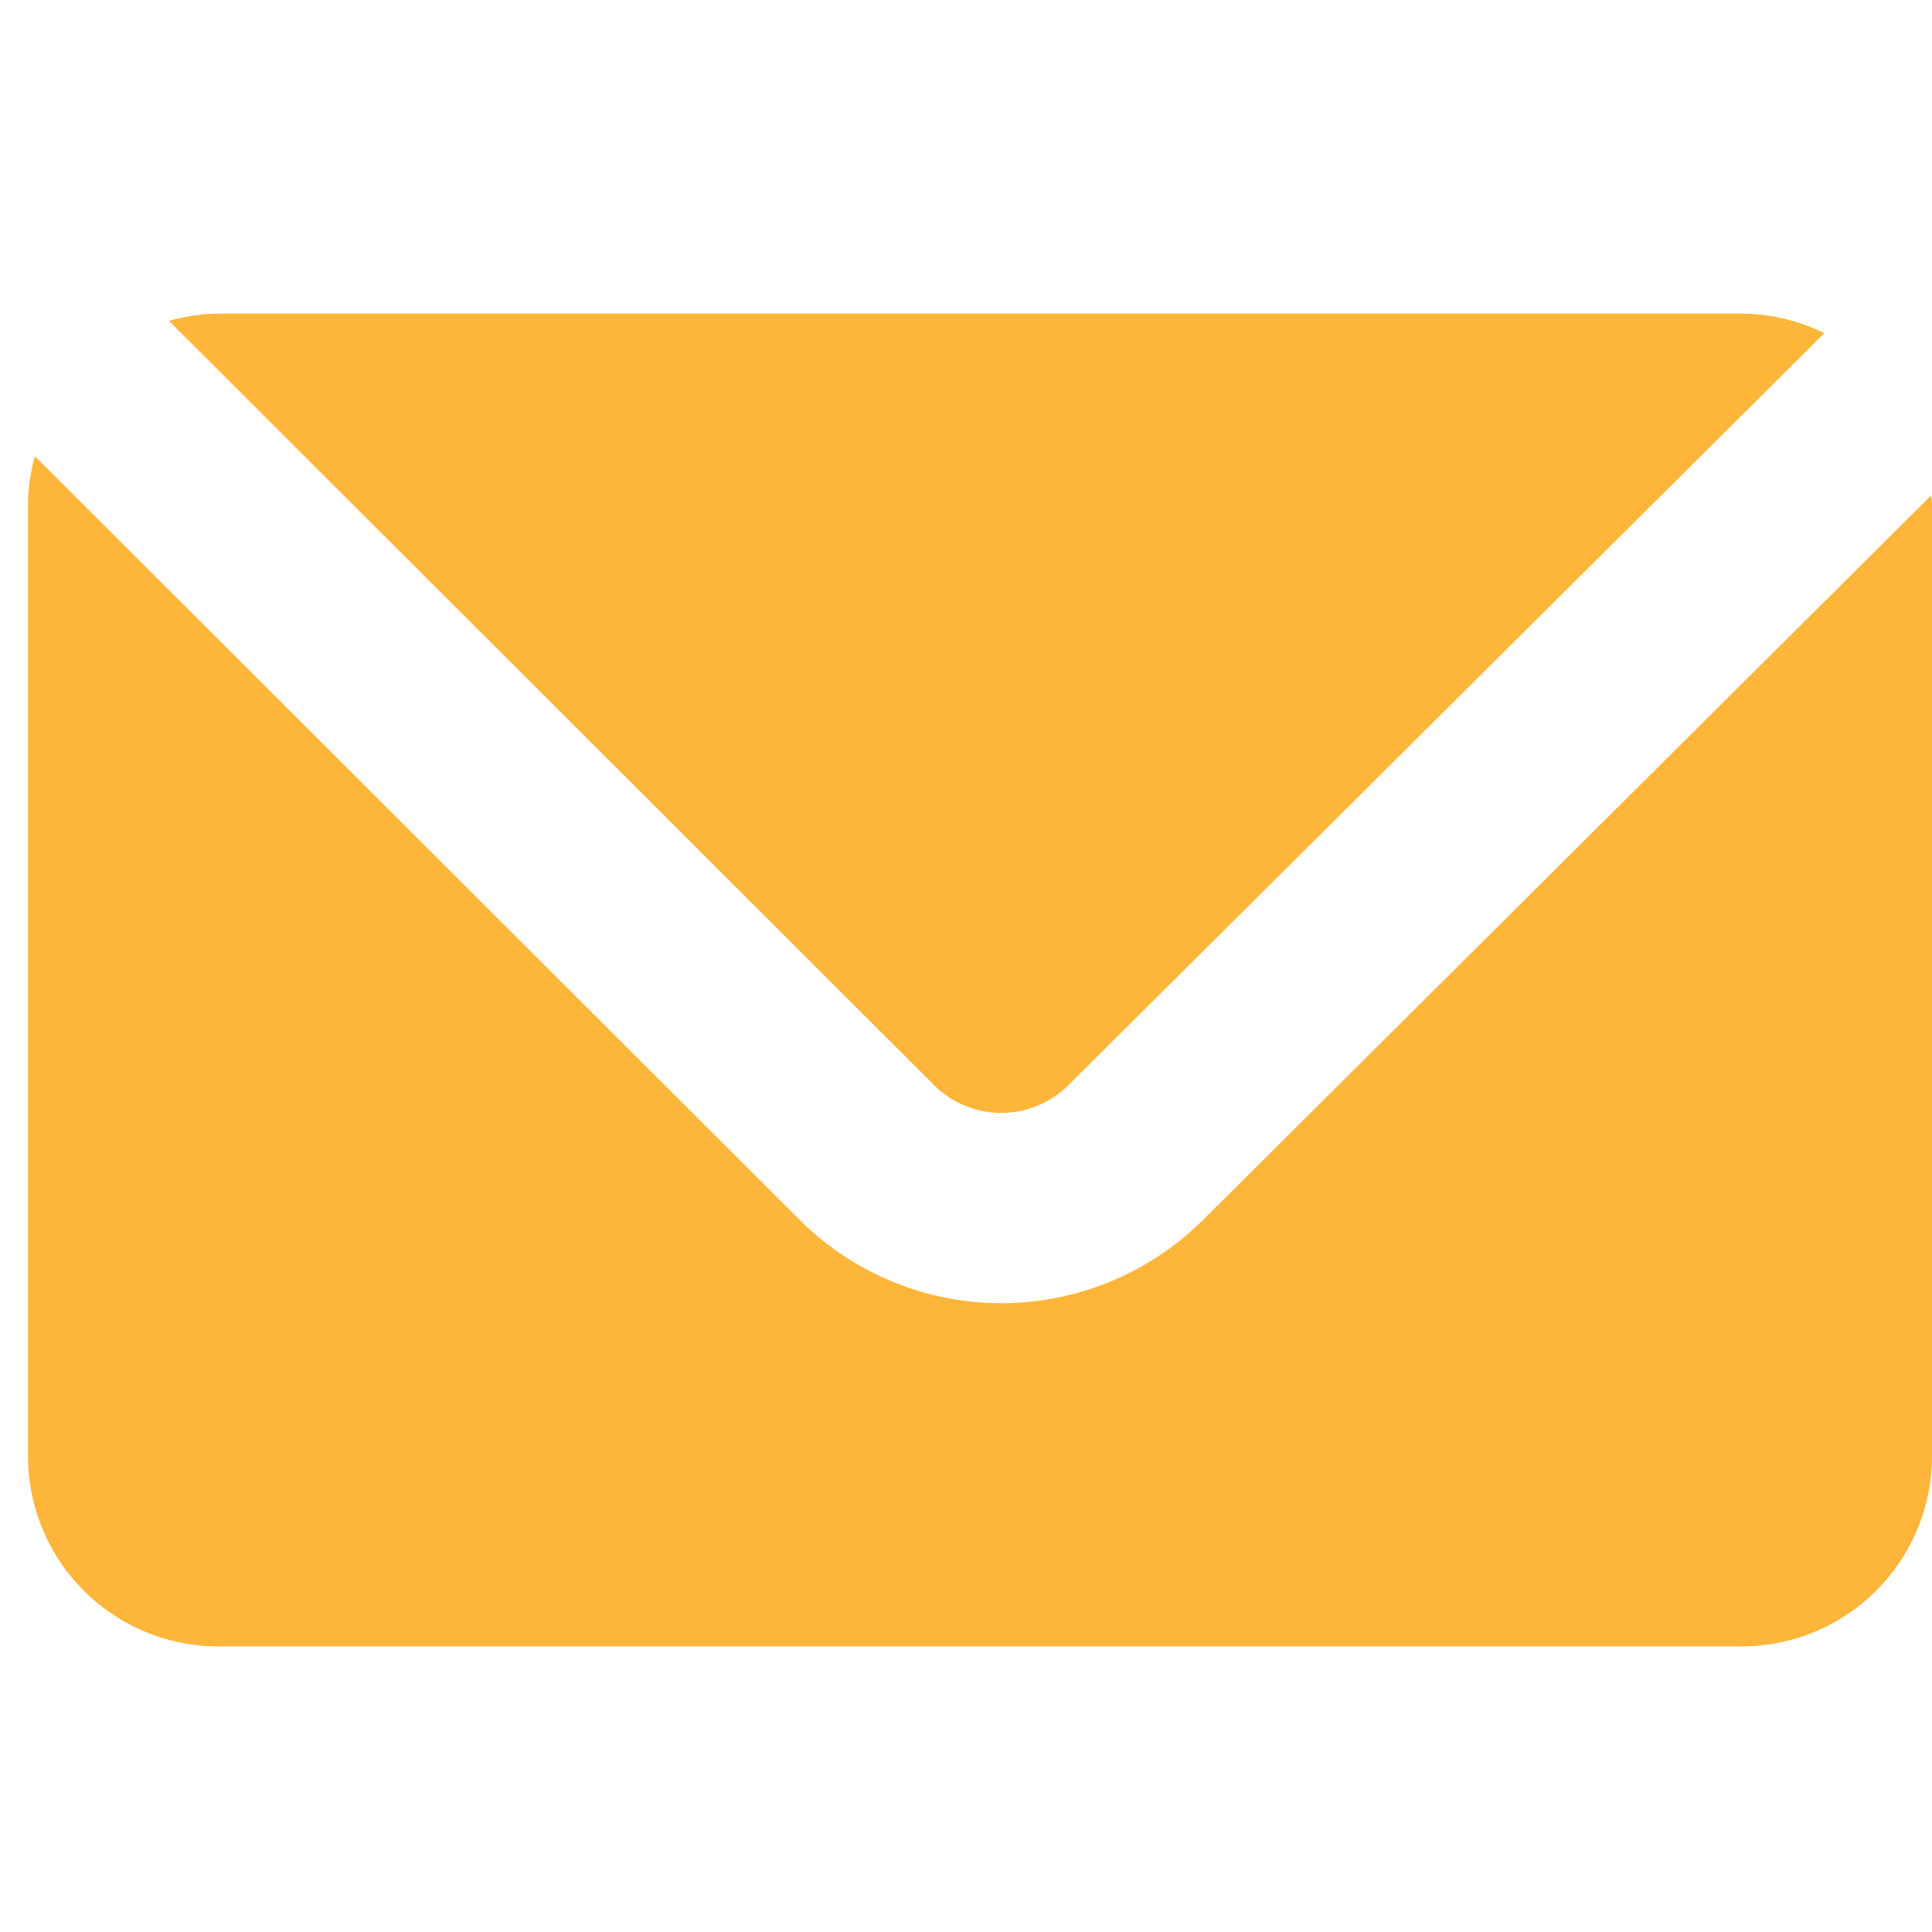
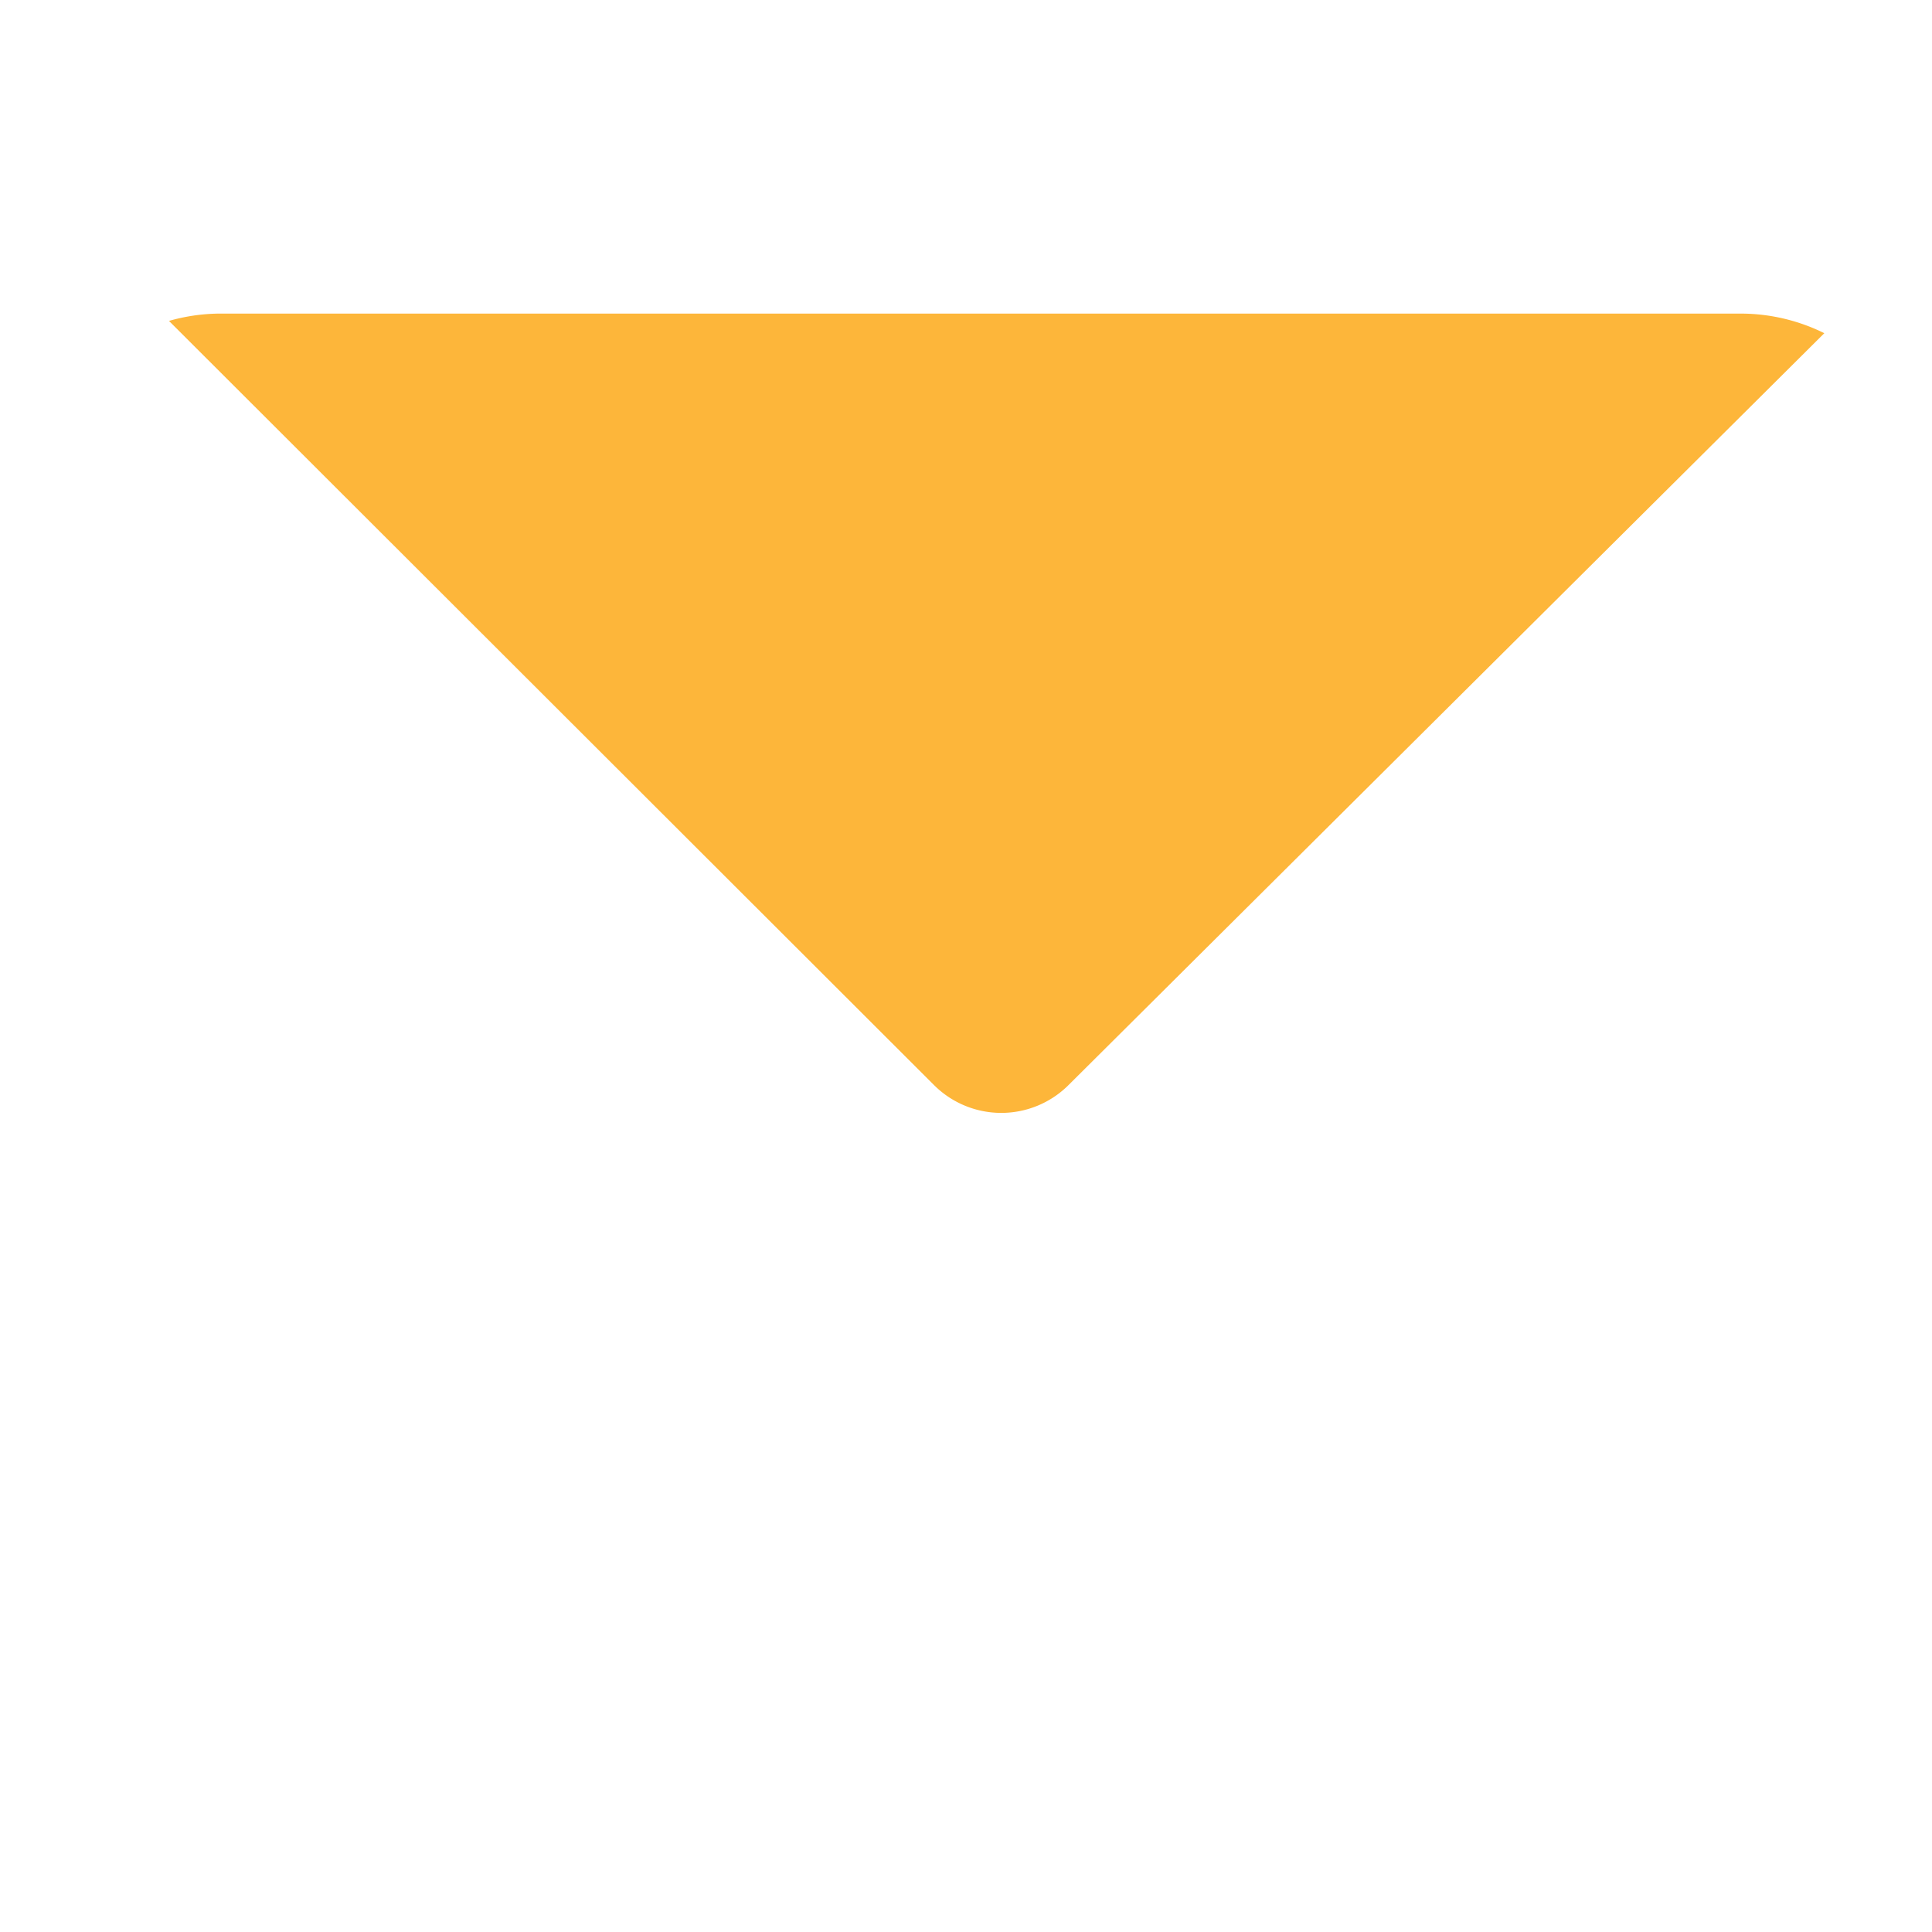
<svg xmlns="http://www.w3.org/2000/svg" width="69" height="69" viewBox="0 0 69 69">
  <defs>
    <clipPath id="clip-kwantum-Icon-Email">
      <rect width="69" height="69" />
    </clipPath>
  </defs>
  <g id="kwantum-Icon-Email" clip-path="url(#clip-kwantum-Icon-Email)">
    <g id="ic-contact-mail" transform="translate(-1 6.2)">
      <path id="Pfad_3266" data-name="Pfad 3266" d="M30.8,32.549a3.4,3.4,0,0,0,4.811,0L62.6,5.7A6.731,6.731,0,0,0,59.646,5H5.246a6.732,6.732,0,0,0-1.765.261Z" transform="translate(3.554)" fill="#fdb63a" fill-rule="evenodd" />
-       <path id="Pfad_3267" data-name="Pfad 3267" d="M43.969,33.772a10.208,10.208,0,0,1-14.42-.007L2.244,6.5A6.739,6.739,0,0,0,2,8.208v34a6.8,6.8,0,0,0,6.8,6.8H63.2a6.8,6.8,0,0,0,6.8-6.8v-34c0-.105-.026-.2-.031-.307Z" transform="translate(0 3.592)" fill="#fdb63a" fill-rule="evenodd" />
    </g>
  </g>
</svg>